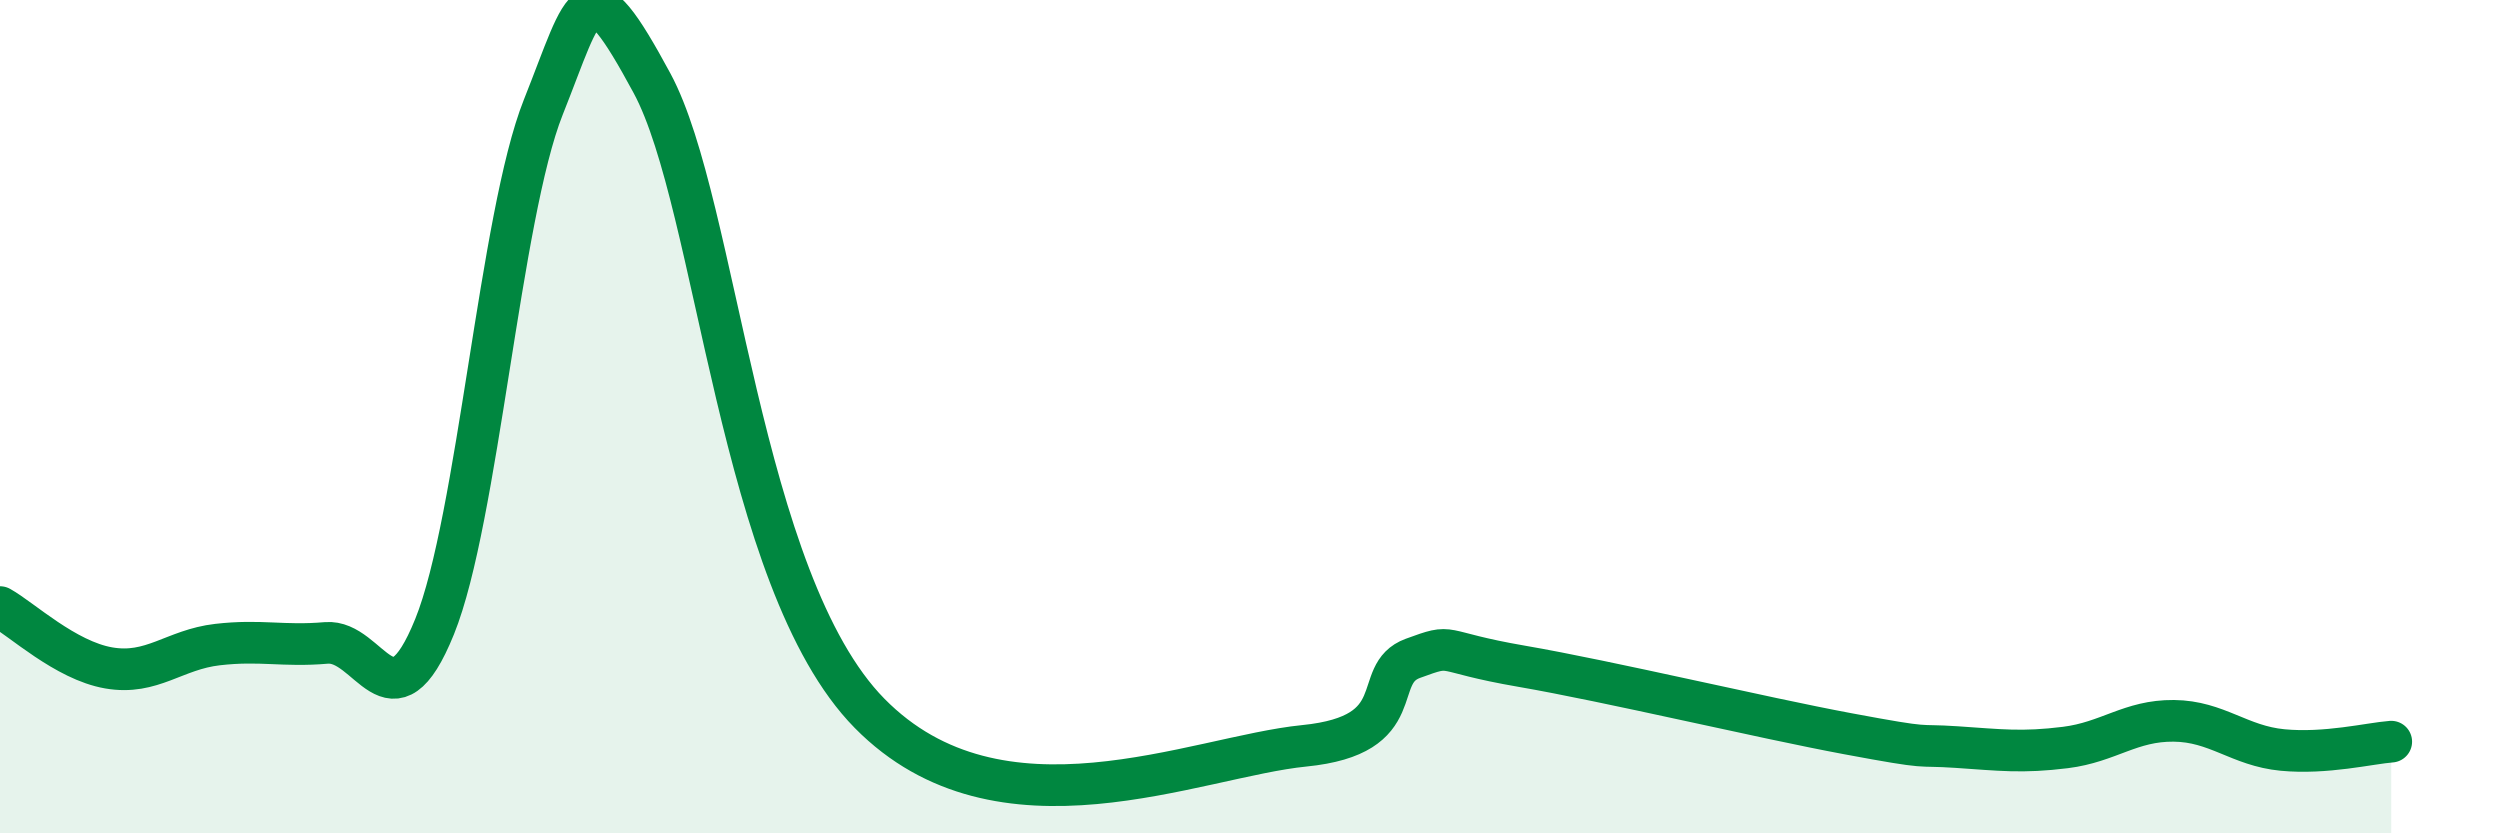
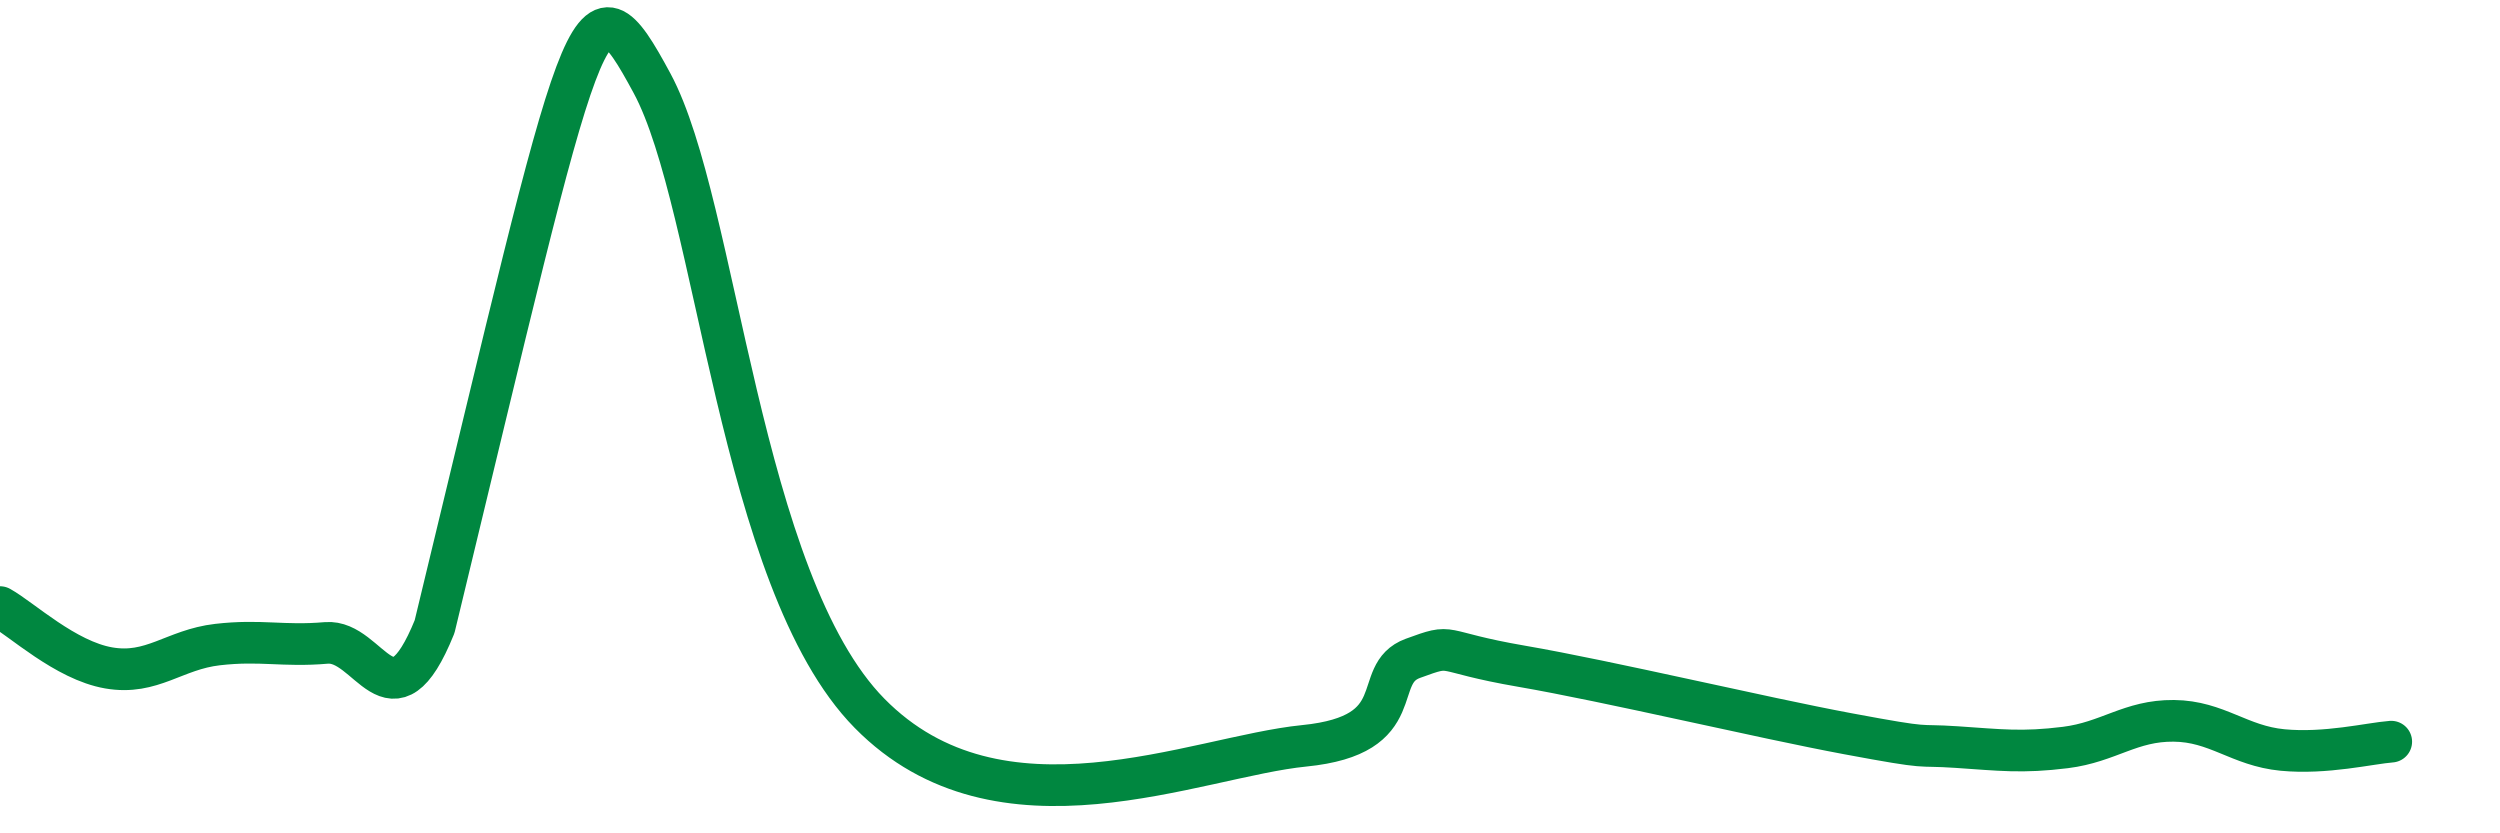
<svg xmlns="http://www.w3.org/2000/svg" width="60" height="20" viewBox="0 0 60 20">
-   <path d="M 0,14.57 C 0.52,14.86 1.57,15.85 2.61,16.03 C 3.65,16.21 4.18,15.59 5.22,15.47 C 6.26,15.35 6.79,15.52 7.83,15.43 C 8.87,15.34 9.39,17.61 10.43,15.04 C 11.47,12.47 12,5.18 13.04,2.57 C 14.08,-0.04 14.08,-0.91 15.65,2 C 17.22,4.91 17.74,13.94 20.87,17.12 C 24,20.3 28.69,18.16 31.3,17.9 C 33.91,17.64 32.87,16.18 33.91,15.8 C 34.95,15.42 34.43,15.63 36.52,15.99 C 38.61,16.35 42.26,17.22 44.35,17.61 C 46.44,18 45.92,17.86 46.96,17.93 C 48,18 48.53,18.07 49.57,17.94 C 50.61,17.81 51.13,17.29 52.17,17.3 C 53.21,17.31 53.74,17.9 54.78,18 C 55.82,18.1 56.87,17.84 57.39,17.8L57.39 20L0 20Z" fill="#008740" opacity="0.1" stroke-linecap="round" stroke-linejoin="round" />
-   <path d="M 0,14.57 C 0.52,14.86 1.57,15.85 2.61,16.03 C 3.65,16.21 4.18,15.59 5.22,15.47 C 6.26,15.35 6.79,15.52 7.83,15.43 C 8.87,15.34 9.39,17.61 10.43,15.04 C 11.47,12.47 12,5.18 13.04,2.57 C 14.08,-0.04 14.08,-0.91 15.65,2 C 17.22,4.91 17.74,13.94 20.87,17.12 C 24,20.3 28.69,18.16 31.3,17.9 C 33.91,17.64 32.87,16.18 33.91,15.8 C 34.95,15.42 34.43,15.63 36.52,15.99 C 38.61,16.35 42.26,17.22 44.35,17.61 C 46.44,18 45.92,17.86 46.96,17.93 C 48,18 48.53,18.07 49.57,17.94 C 50.61,17.81 51.13,17.29 52.17,17.3 C 53.21,17.31 53.74,17.9 54.78,18 C 55.82,18.1 56.87,17.84 57.39,17.8" stroke="#008740" stroke-width="1" fill="none" stroke-linecap="round" stroke-linejoin="round" />
+   <path d="M 0,14.57 C 0.52,14.86 1.57,15.85 2.61,16.03 C 3.65,16.21 4.18,15.59 5.22,15.47 C 6.26,15.35 6.79,15.52 7.83,15.43 C 8.87,15.34 9.39,17.61 10.43,15.04 C 14.08,-0.04 14.08,-0.91 15.65,2 C 17.22,4.91 17.74,13.94 20.87,17.12 C 24,20.3 28.69,18.16 31.3,17.9 C 33.91,17.64 32.87,16.18 33.91,15.8 C 34.95,15.42 34.43,15.63 36.52,15.99 C 38.61,16.35 42.26,17.22 44.35,17.61 C 46.44,18 45.92,17.86 46.96,17.93 C 48,18 48.53,18.07 49.57,17.94 C 50.61,17.81 51.13,17.29 52.17,17.3 C 53.21,17.31 53.74,17.9 54.78,18 C 55.82,18.1 56.87,17.84 57.39,17.8" stroke="#008740" stroke-width="1" fill="none" stroke-linecap="round" stroke-linejoin="round" />
</svg>